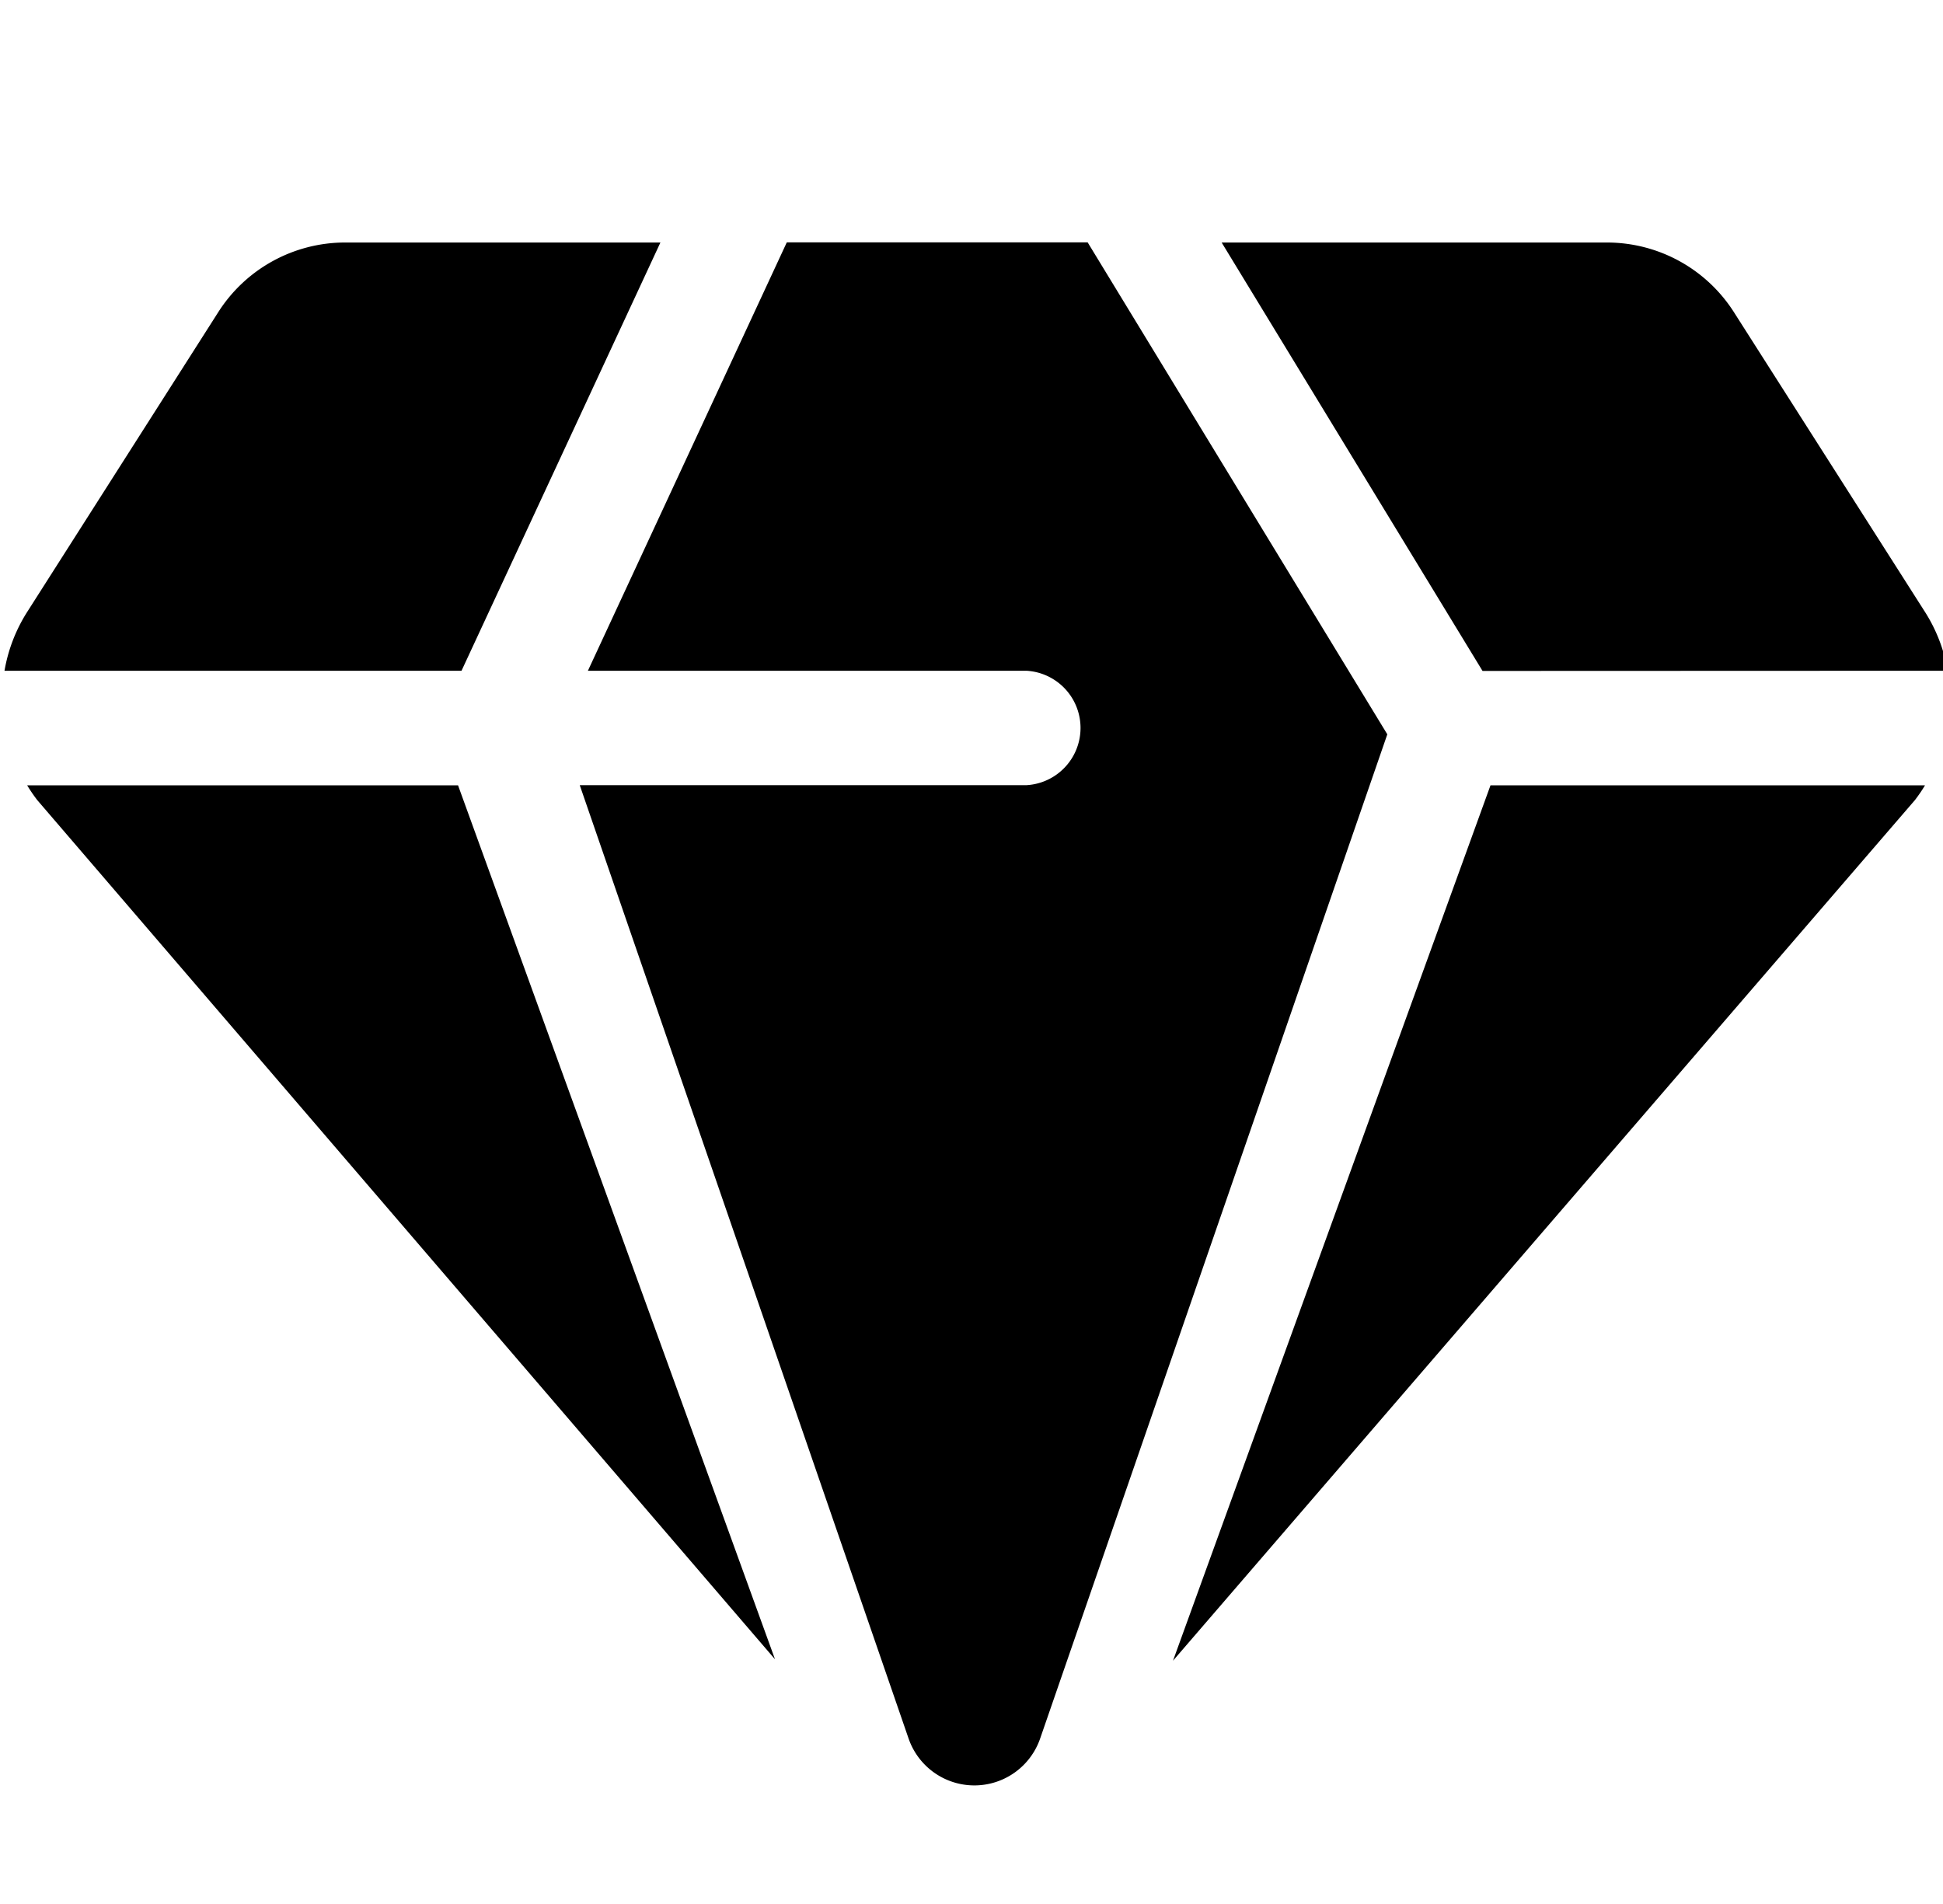
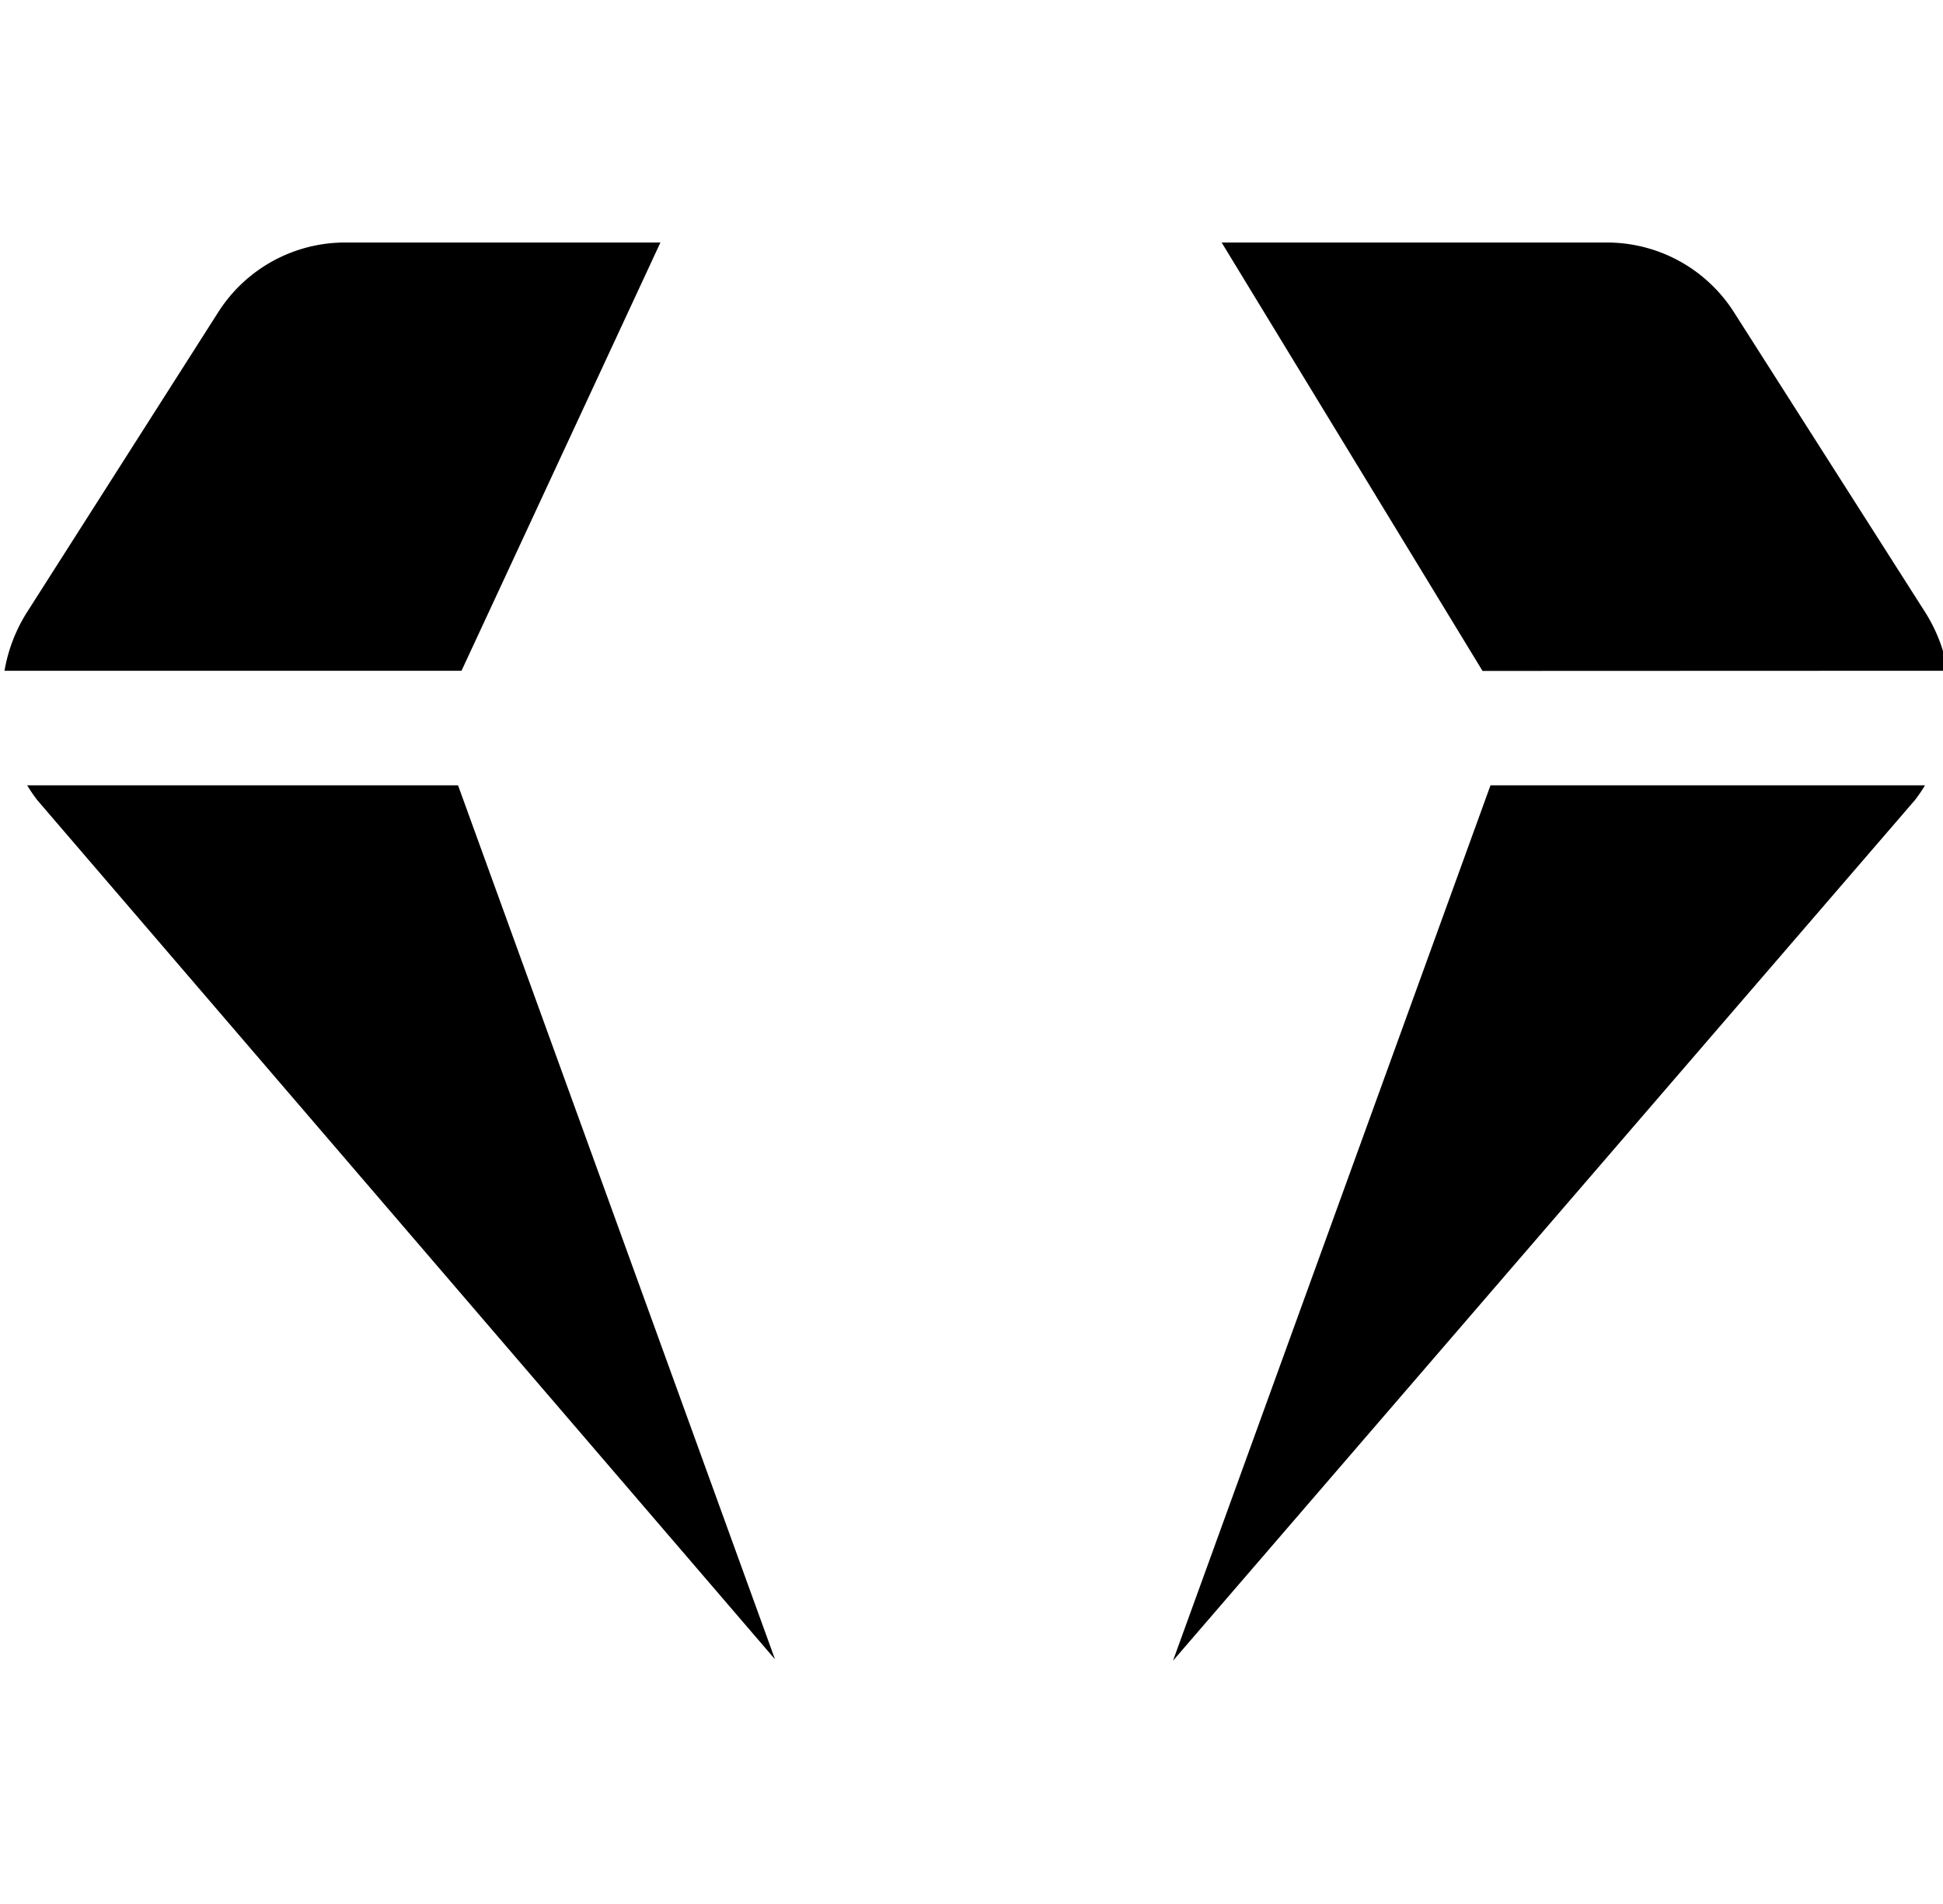
<svg xmlns="http://www.w3.org/2000/svg" xmlns:ns1="http://www.inkscape.org/namespaces/inkscape" xmlns:ns2="http://sodipodi.sourceforge.net/DTD/sodipodi-0.dtd" width="11.224mm" height="11mm" viewBox="0 0 11.224 11" version="1.1" id="svg1" ns1:version="1.4.2 (ebf0e94, 2025-05-08)" ns2:docname="prod.svg">
  <ns2:namedview id="namedview1" pagecolor="#ffffff" bordercolor="#000000" borderopacity="0.25" ns1:showpageshadow="2" ns1:pageopacity="0.0" ns1:pagecheckerboard="0" ns1:deskcolor="#d1d1d1" ns1:document-units="mm" ns1:zoom="9.9180866" ns1:cx="39.322101" ns1:cy="30.399009" ns1:window-width="1920" ns1:window-height="991" ns1:window-x="-9" ns1:window-y="-9" ns1:window-maximized="1" ns1:current-layer="layer1" />
  <defs id="defs1" />
  <g ns1:label="Katman 1" ns1:groupmode="layer" id="layer1" transform="translate(-152.4,-94.721)">
    <path d="m 163.651,98.596 a 0.922,0.922 0 0 0 -0.128,-0.335 l -1.107,-1.737 a 0.87,0.87 0 0 0 -0.733,-0.402 h -2.226 l 1.507,2.475 z" id="path1" style="stroke-width:0.265" />
    <path d="m 156.215,96.122 h -1.821 a 0.869,0.869 0 0 0 -0.733,0.402 l -1.107,1.737 a 0.923,0.923 0 0 0 -0.128,0.335 h 2.64 z" id="path2" style="stroke-width:0.265" />
-     <path d="m 158.329,98.596 a 0.331,0.331 0 0 1 0,0.661 h -2.58 l 1.899,5.506 a 0.402,0.402 0 0 0 0.761,2.6e-4 l 2.005,-5.8 -1.731,-2.842 h -1.738 l -1.149,2.475 z" id="path3" style="stroke-width:0.265" />
    <path d="m 163.462,99.343 a 0.904,0.904 0 0 0 0.058,-0.085 h -2.51 l -1.834,5.057 z" id="path4" style="stroke-width:0.265" />
    <path d="m 152.557,99.258 a 0.936,0.936 0 0 0 0.058,0.085 l 4.262,4.964 -1.831,-5.049 z" id="path5" style="stroke-width:0.265" />
  </g>
</svg>